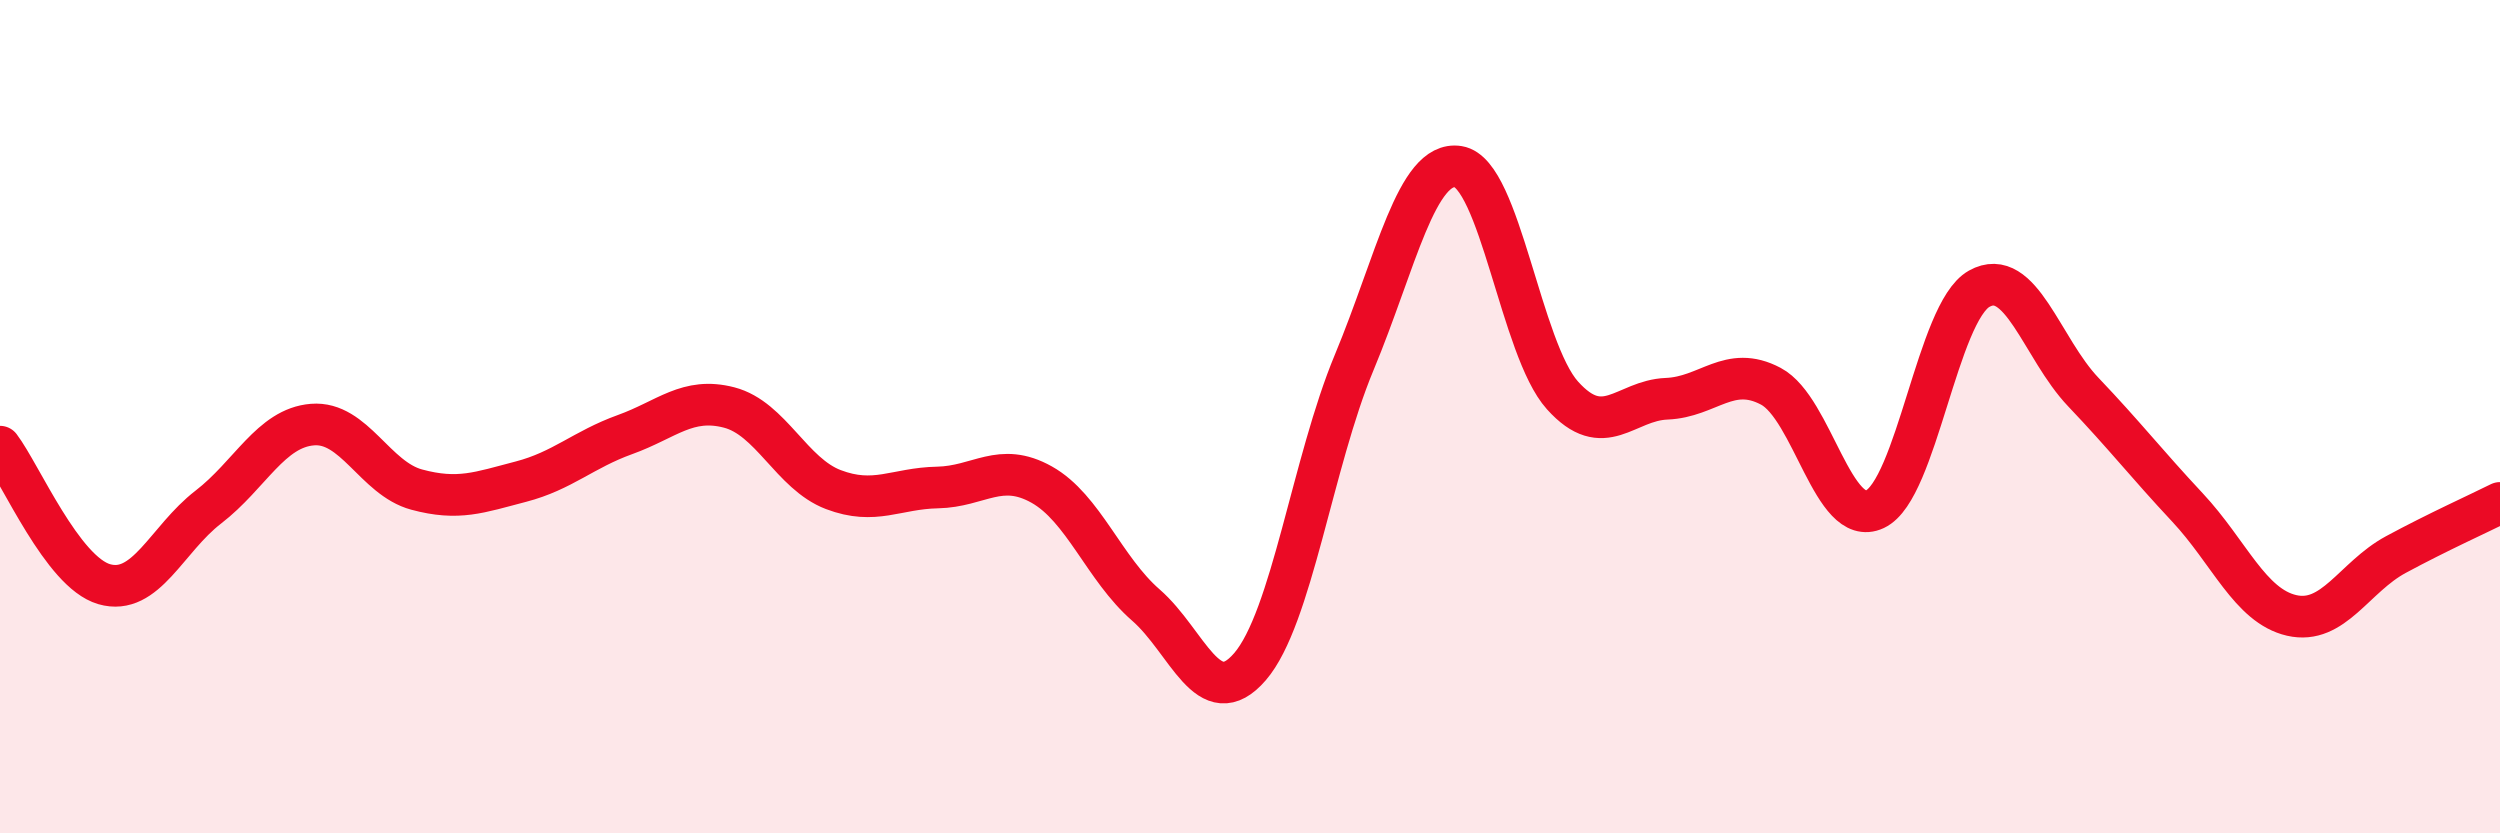
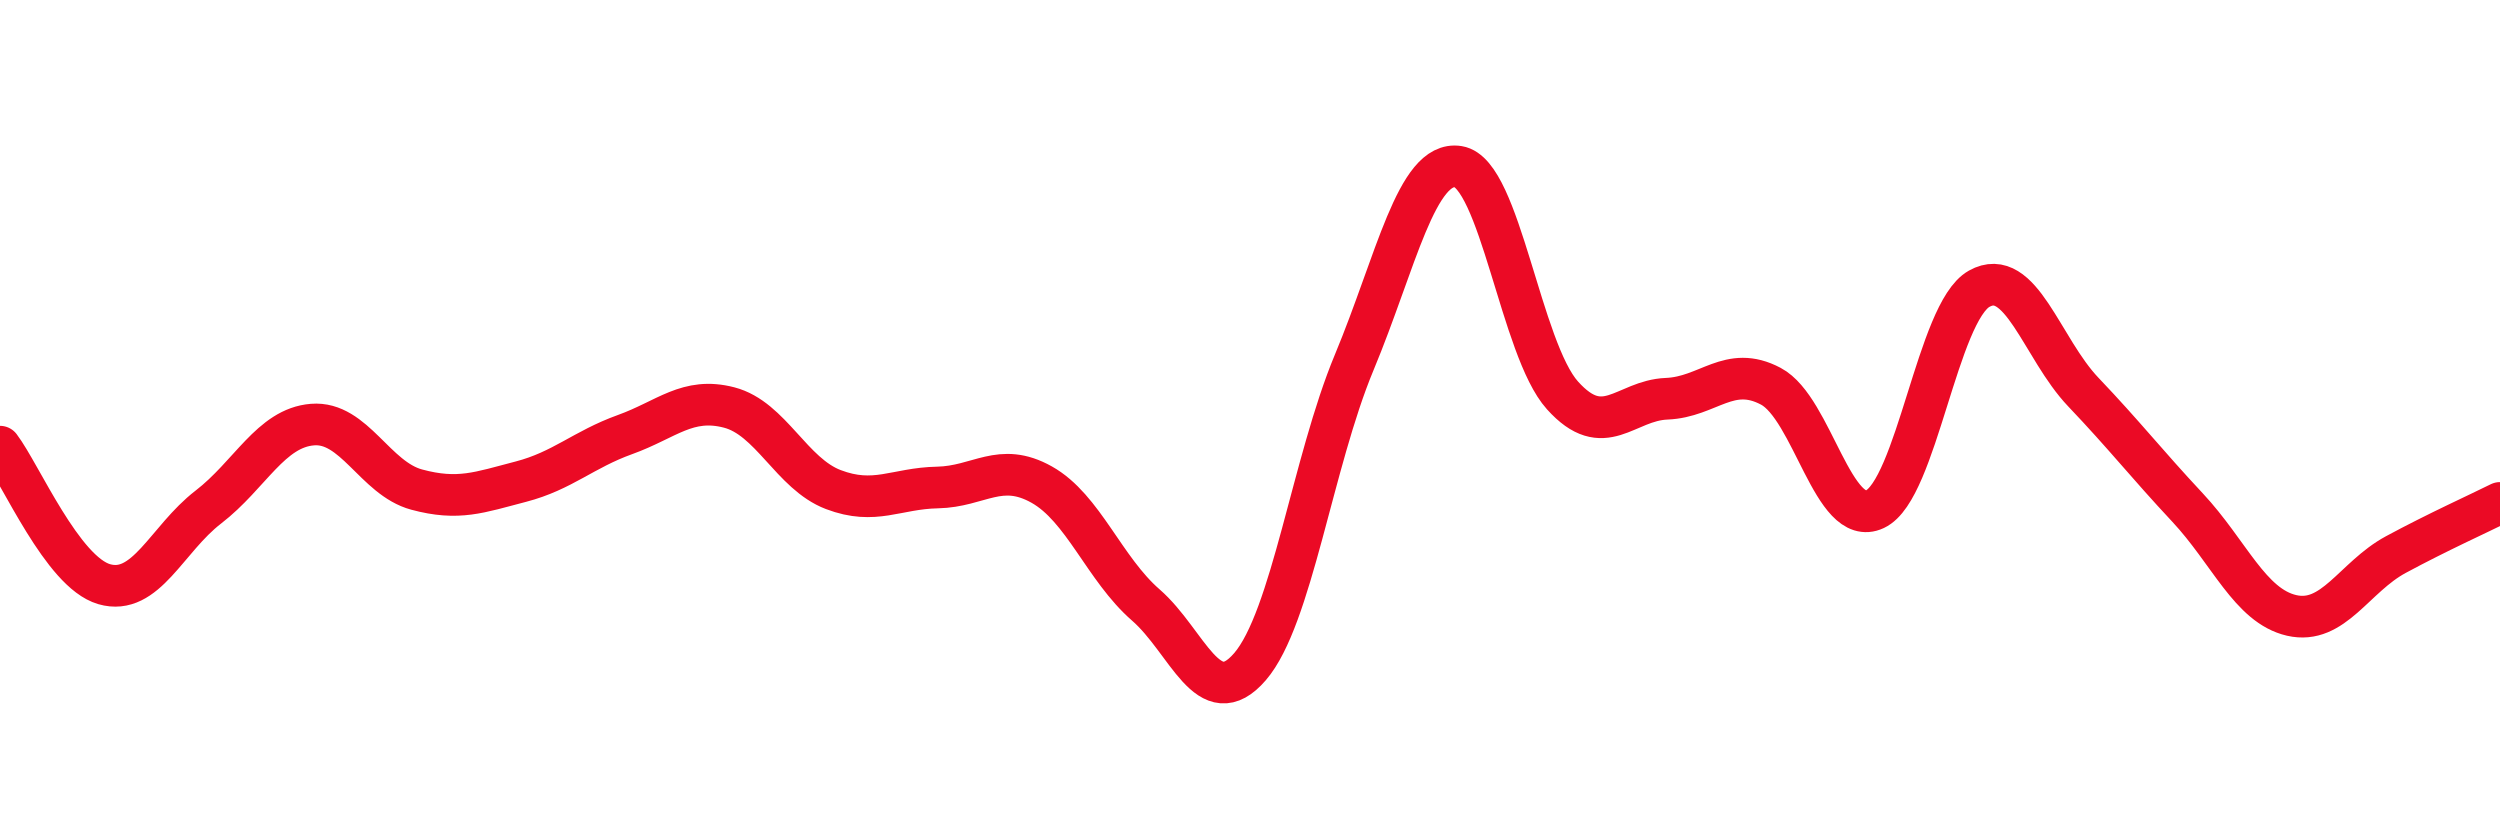
<svg xmlns="http://www.w3.org/2000/svg" width="60" height="20" viewBox="0 0 60 20">
-   <path d="M 0,10.72 C 0.5,11.38 1.5,13.73 2.5,14.02 C 3.5,14.31 4,12.94 5,12.17 C 6,11.4 6.5,10.27 7.5,10.19 C 8.5,10.11 9,11.48 10,11.75 C 11,12.02 11.5,11.82 12.5,11.56 C 13.5,11.3 14,10.79 15,10.43 C 16,10.07 16.5,9.52 17.5,9.78 C 18.5,10.04 19,11.37 20,11.75 C 21,12.13 21.5,11.72 22.5,11.7 C 23.5,11.68 24,11.07 25,11.63 C 26,12.19 26.5,13.65 27.5,14.52 C 28.5,15.39 29,17.16 30,16 C 31,14.84 31.5,11.1 32.5,8.7 C 33.5,6.3 34,3.84 35,4 C 36,4.16 36.5,8.38 37.5,9.49 C 38.5,10.6 39,9.61 40,9.57 C 41,9.53 41.5,8.74 42.5,9.27 C 43.5,9.8 44,12.69 45,12.22 C 46,11.75 46.5,7.49 47.5,6.93 C 48.5,6.37 49,8.36 50,9.41 C 51,10.46 51.5,11.11 52.5,12.18 C 53.5,13.25 54,14.54 55,14.77 C 56,15 56.5,13.85 57.5,13.31 C 58.5,12.77 59.5,12.32 60,12.07L60 20L0 20Z" fill="#EB0A25" opacity="0.1" stroke-linecap="round" stroke-linejoin="round" />
  <path d="M 0,10.72 C 0.5,11.38 1.5,13.73 2.5,14.02 C 3.5,14.31 4,12.94 5,12.17 C 6,11.4 6.5,10.27 7.5,10.19 C 8.5,10.11 9,11.48 10,11.75 C 11,12.02 11.5,11.82 12.5,11.56 C 13.5,11.3 14,10.79 15,10.43 C 16,10.07 16.5,9.52 17.5,9.78 C 18.5,10.04 19,11.37 20,11.75 C 21,12.13 21.5,11.72 22.5,11.7 C 23.5,11.68 24,11.07 25,11.63 C 26,12.19 26.5,13.65 27.5,14.52 C 28.5,15.39 29,17.16 30,16 C 31,14.84 31.5,11.1 32.5,8.7 C 33.5,6.3 34,3.84 35,4 C 36,4.16 36.5,8.38 37.5,9.49 C 38.5,10.6 39,9.61 40,9.57 C 41,9.53 41.5,8.74 42.5,9.27 C 43.5,9.8 44,12.69 45,12.22 C 46,11.75 46.5,7.49 47.5,6.93 C 48.5,6.37 49,8.36 50,9.41 C 51,10.46 51.5,11.11 52.5,12.18 C 53.5,13.25 54,14.54 55,14.77 C 56,15 56.5,13.85 57.5,13.31 C 58.5,12.77 59.5,12.32 60,12.07" stroke="#EB0A25" stroke-width="1" fill="none" stroke-linecap="round" stroke-linejoin="round" />
</svg>